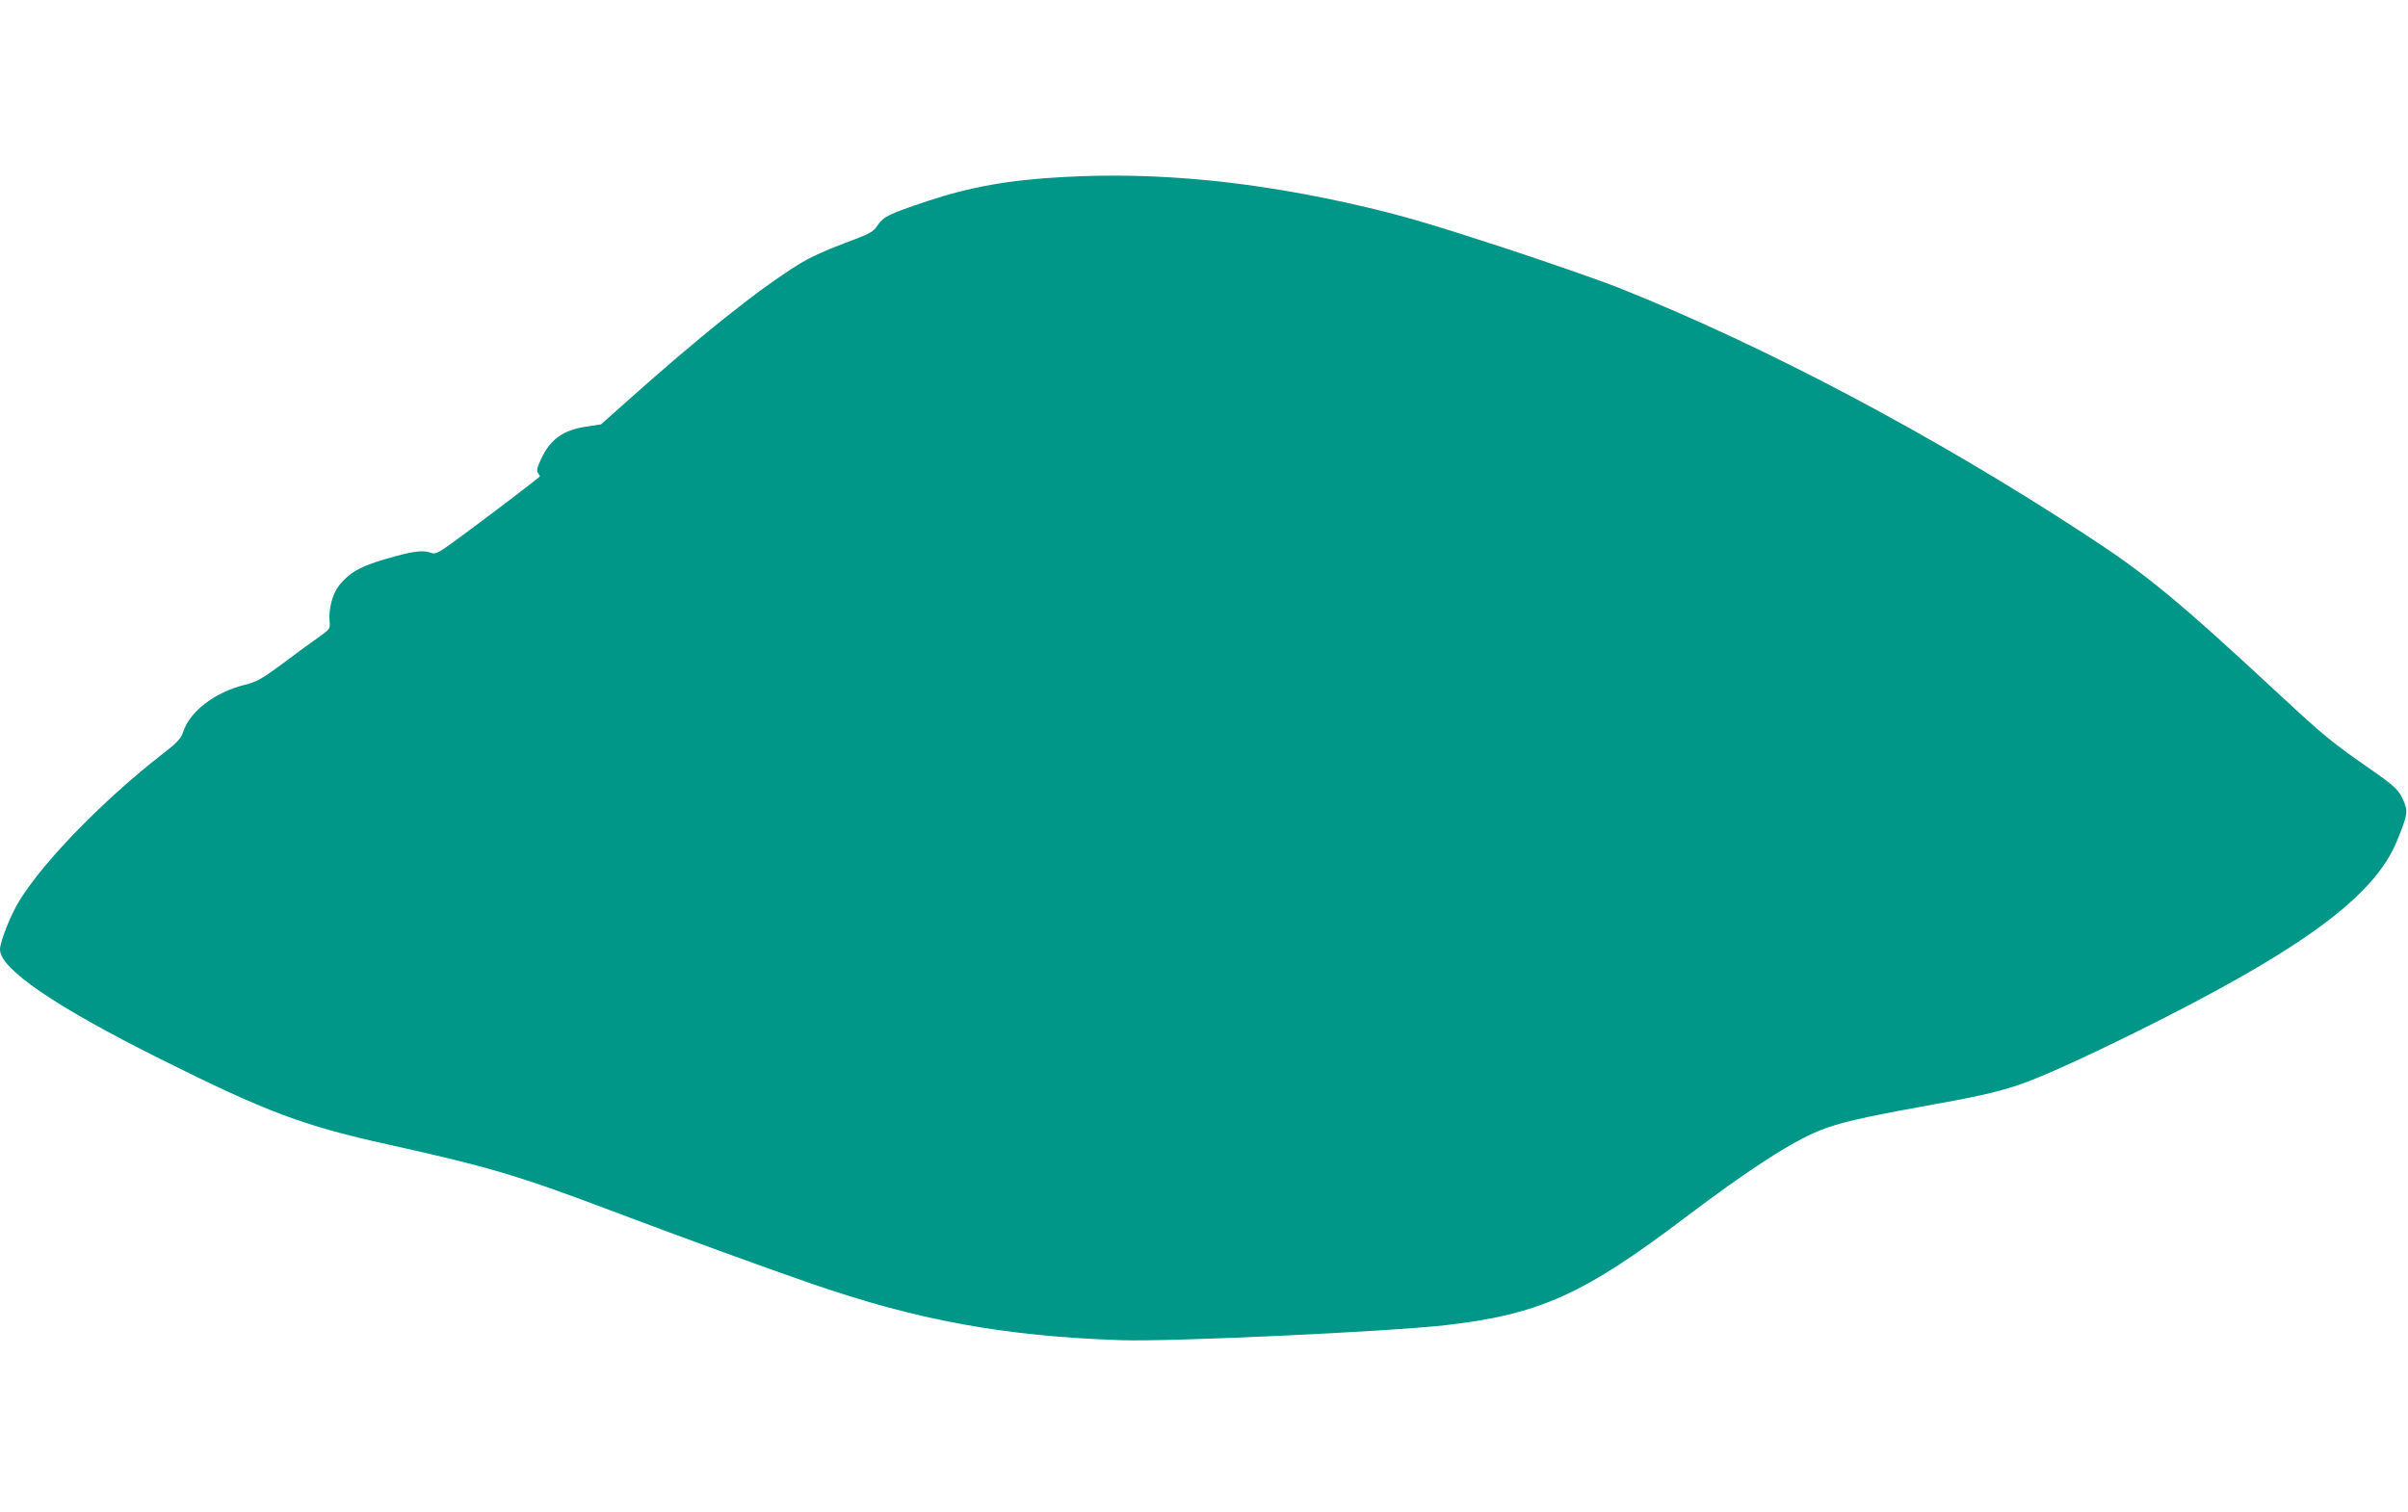
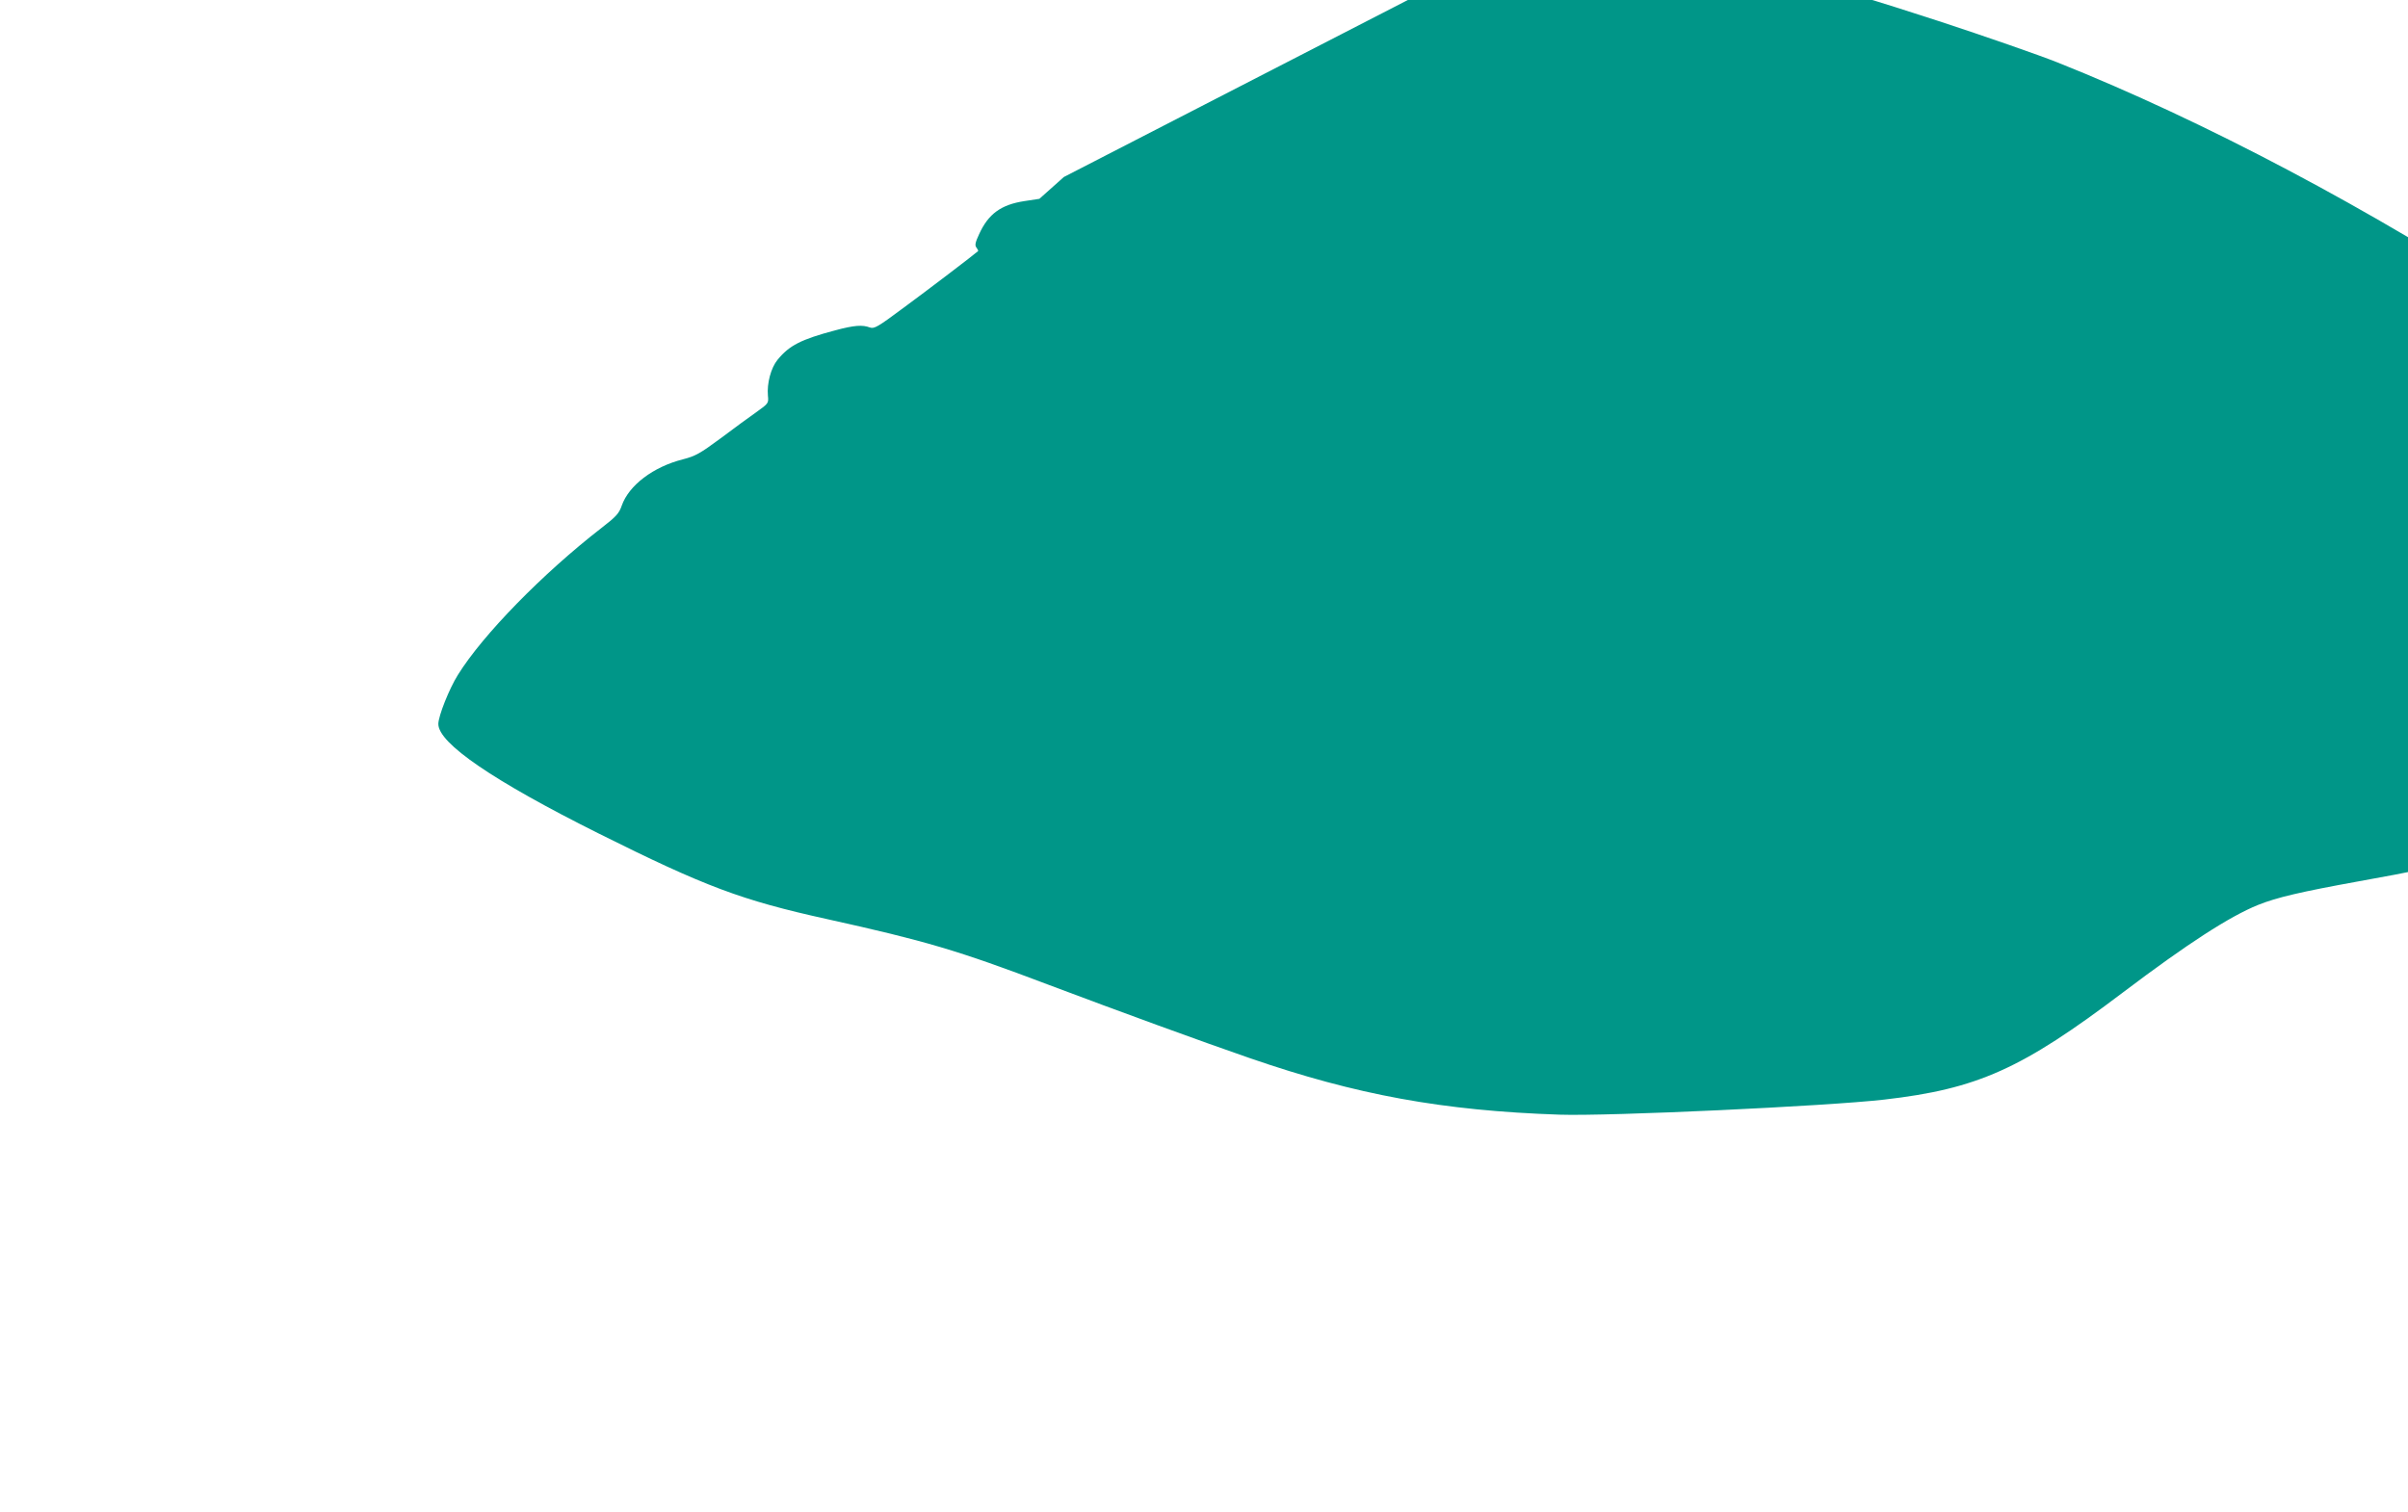
<svg xmlns="http://www.w3.org/2000/svg" version="1.0" width="1280pt" height="804pt" viewBox="0 0 1280 804" preserveAspectRatio="xMidYMid meet">
  <g transform="translate(0,804) scale(0.1,-0.1)" fill="#009688" stroke="none">
-     <path d="M5655 7099 c-289 -15 -499 -53 -725 -128 -206 -69 -235 -83 -265 -129 -24 -36 -37 -43 -181 -97 -100 -37 -186 -77 -241 -112 -218 -136 -520 -378 -918 -733 l-130 -116 -79 -12 c-125 -19 -192 -68 -241 -175 -22 -47 -24 -61 -14 -73 6 -8 10 -16 8 -18 -17 -16 -273 -211 -397 -302 -137 -102 -155 -112 -178 -104 -40 15 -82 12 -184 -15 -183 -49 -244 -80 -307 -157 -35 -43 -57 -125 -51 -191 4 -39 3 -41 -60 -86 -36 -25 -122 -88 -191 -140 -111 -82 -135 -95 -201 -112 -158 -40 -287 -138 -325 -246 -14 -41 -29 -58 -108 -119 -311 -241 -631 -568 -763 -781 -46 -73 -104 -219 -104 -261 0 -103 292 -302 850 -581 569 -284 762 -356 1215 -456 524 -116 692 -165 1180 -350 369 -139 801 -297 1070 -390 565 -195 1024 -279 1645 -300 260 -9 1418 45 1725 80 497 57 731 162 1270 570 344 260 567 404 718 465 99 40 229 70 532 125 302 54 401 76 525 117 125 41 438 185 785 362 763 389 1114 657 1227 937 55 134 59 156 36 208 -27 63 -44 79 -198 186 -183 127 -237 172 -451 371 -555 515 -713 646 -1041 860 -813 532 -1701 1002 -2481 1313 -95 38 -379 137 -632 220 -356 116 -518 164 -715 210 -579 136 -1101 188 -1605 160z" />
+     <path d="M5655 7099 l-130 -116 -79 -12 c-125 -19 -192 -68 -241 -175 -22 -47 -24 -61 -14 -73 6 -8 10 -16 8 -18 -17 -16 -273 -211 -397 -302 -137 -102 -155 -112 -178 -104 -40 15 -82 12 -184 -15 -183 -49 -244 -80 -307 -157 -35 -43 -57 -125 -51 -191 4 -39 3 -41 -60 -86 -36 -25 -122 -88 -191 -140 -111 -82 -135 -95 -201 -112 -158 -40 -287 -138 -325 -246 -14 -41 -29 -58 -108 -119 -311 -241 -631 -568 -763 -781 -46 -73 -104 -219 -104 -261 0 -103 292 -302 850 -581 569 -284 762 -356 1215 -456 524 -116 692 -165 1180 -350 369 -139 801 -297 1070 -390 565 -195 1024 -279 1645 -300 260 -9 1418 45 1725 80 497 57 731 162 1270 570 344 260 567 404 718 465 99 40 229 70 532 125 302 54 401 76 525 117 125 41 438 185 785 362 763 389 1114 657 1227 937 55 134 59 156 36 208 -27 63 -44 79 -198 186 -183 127 -237 172 -451 371 -555 515 -713 646 -1041 860 -813 532 -1701 1002 -2481 1313 -95 38 -379 137 -632 220 -356 116 -518 164 -715 210 -579 136 -1101 188 -1605 160z" />
  </g>
</svg>